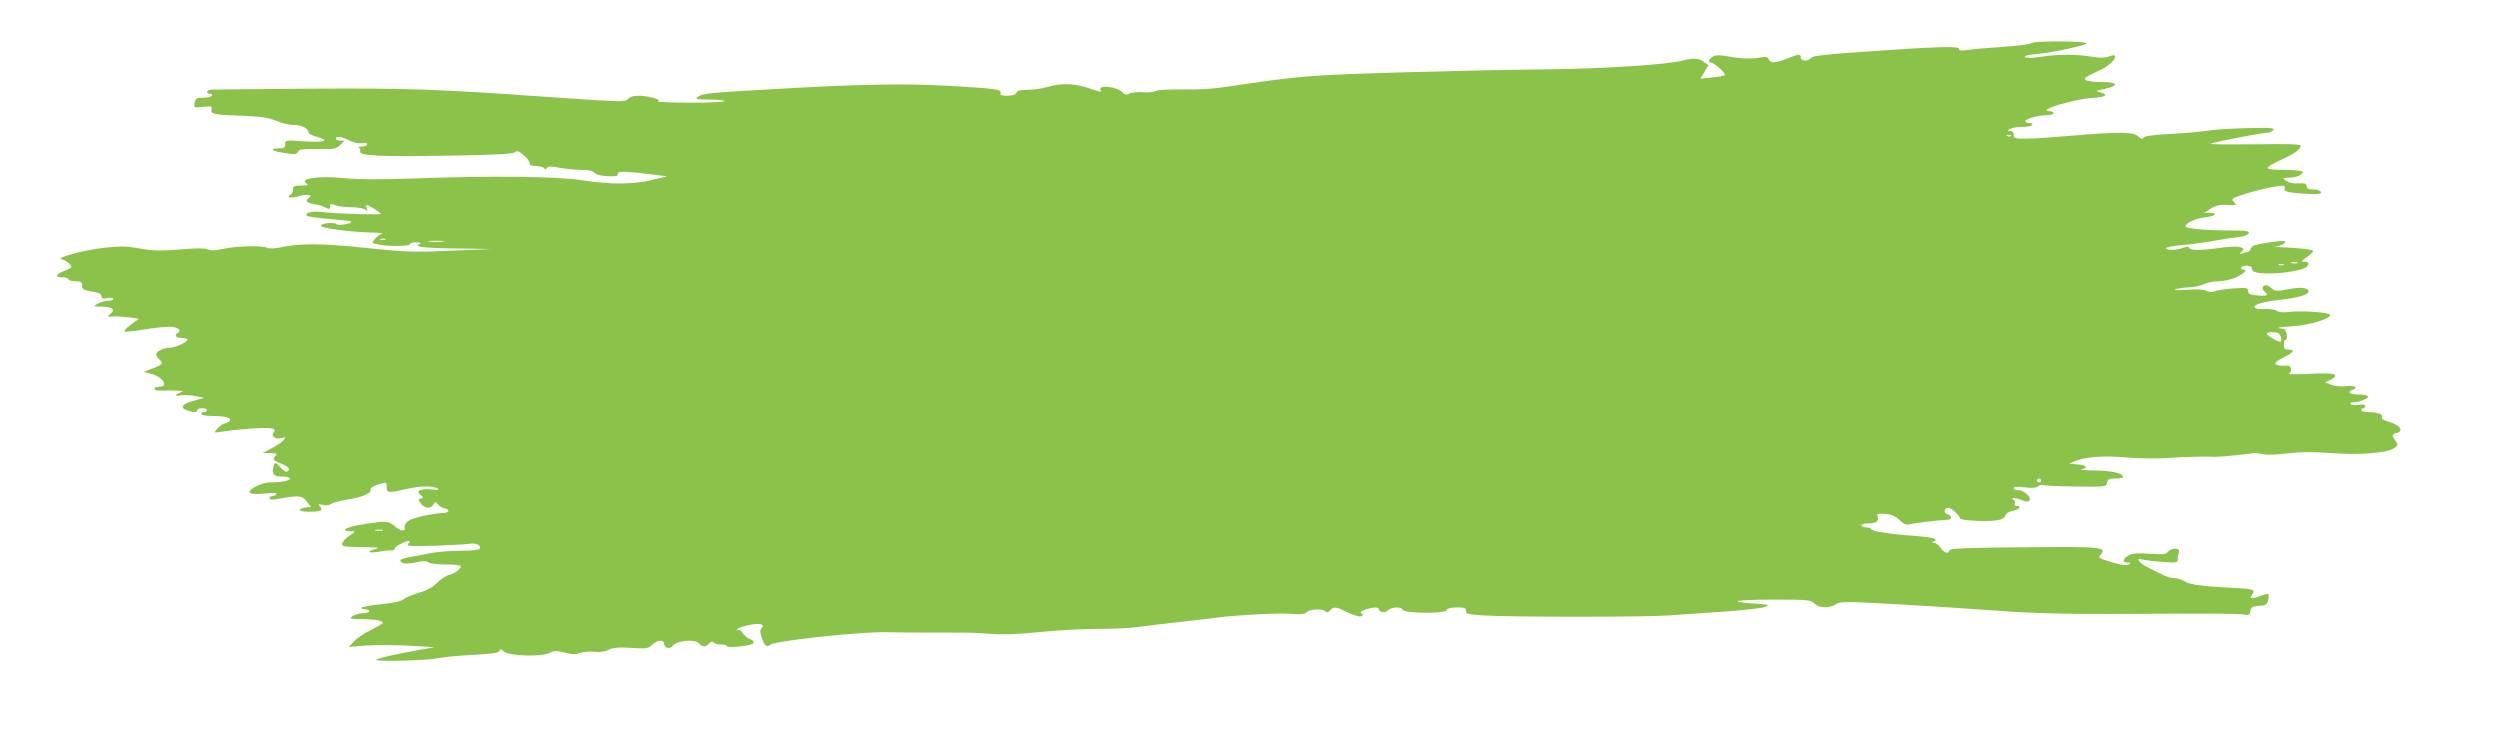
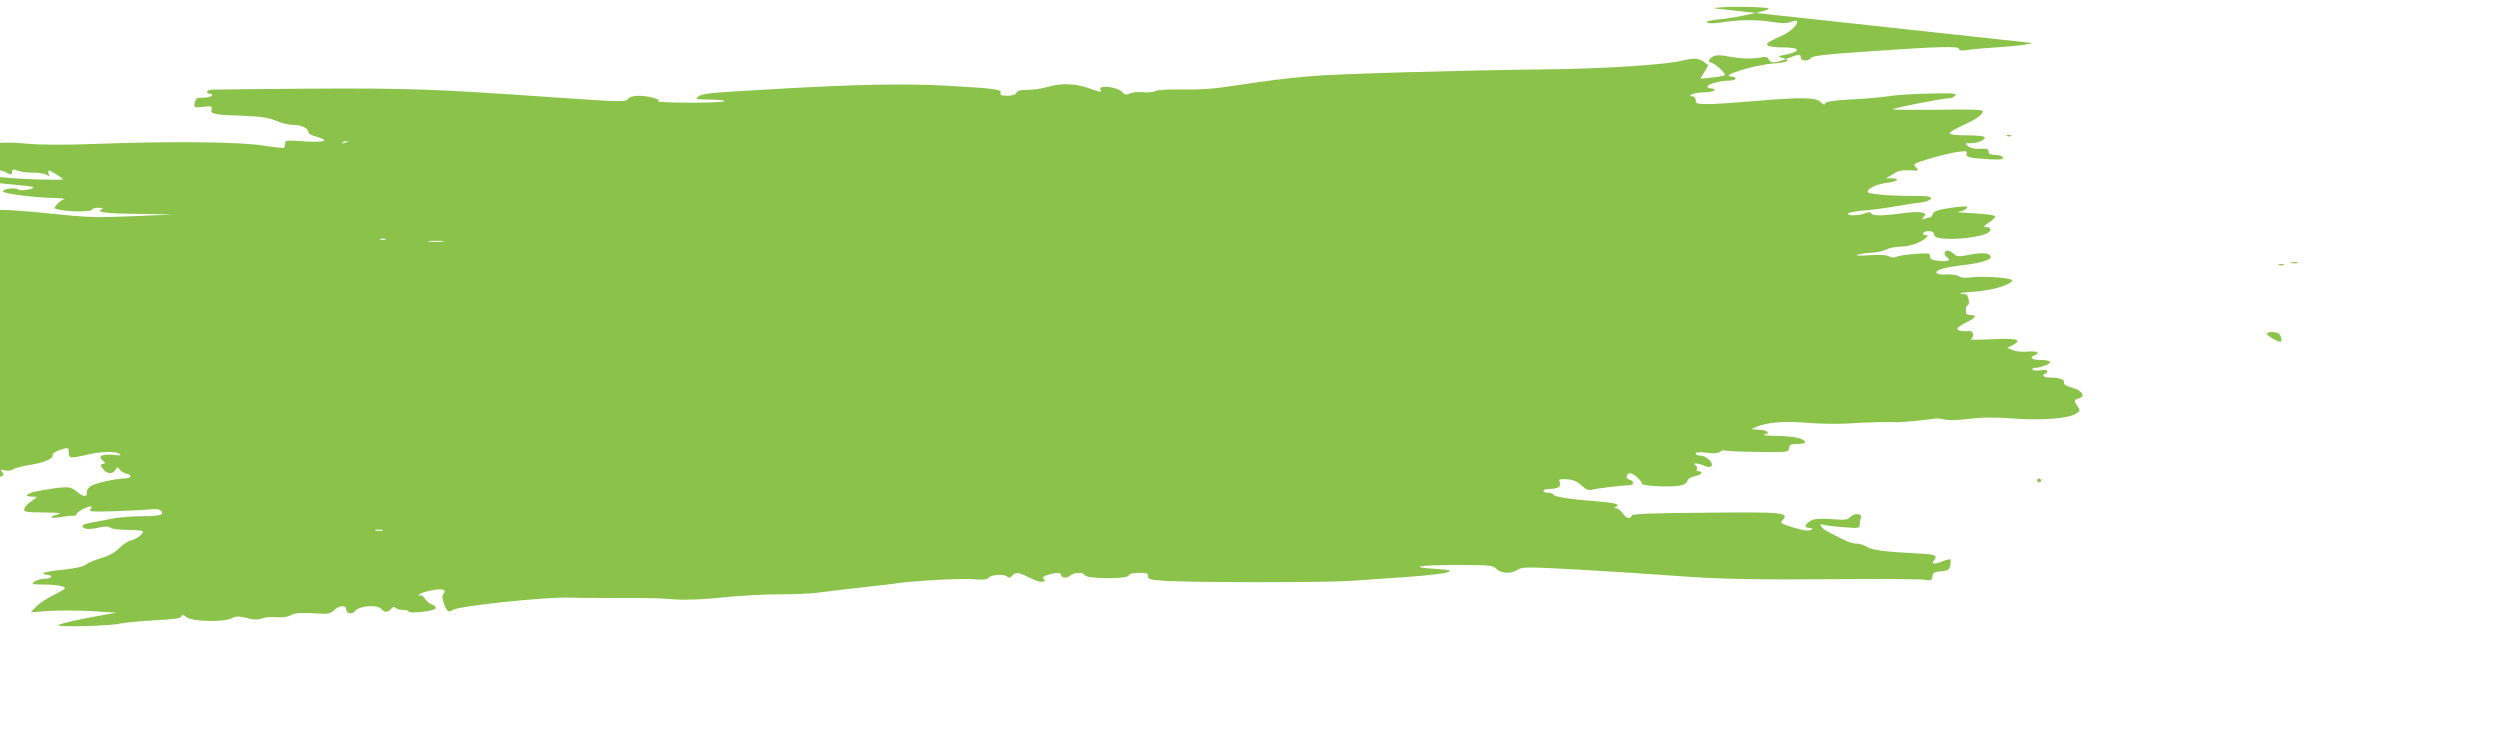
<svg xmlns="http://www.w3.org/2000/svg" version="1.0" width="1280pt" height="379pt" viewBox="0 0 1280 379" preserveAspectRatio="xMidYMid meet">
  <g transform="translate(0,379) scale(0.1,-0.1)" fill="#8bc34a" stroke="none">
-     <path d="M10404 3570 c-6 -6 -74 -15 -150 -20 -76 -5 -158 -12 -181 -16 -32 -5 -43 -3 -43 6 0 15 -105 12 -505 -16 -175 -12 -243 -20 -251 -30 -15 -19 -54 -18 -54 1 0 20 -9 19 -70 -5 -61 -24 -86 -25 -94 -4 -5 12 -14 15 -39 10 -45 -9 -103 -7 -168 5 -41 8 -62 8 -78 0 -21 -12 -29 -31 -12 -31 17 0 82 -58 71 -65 -6 -4 -36 -9 -67 -12 l-57 -6 20 34 21 35 -23 17 c-26 19 -53 21 -104 8 -80 -22 -409 -43 -700 -46 -441 -5 -1077 -23 -1210 -35 -138 -12 -221 -23 -400 -50 -94 -15 -172 -20 -255 -18 -72 1 -127 -2 -138 -8 -11 -6 -40 -9 -67 -6 -26 2 -56 -1 -67 -7 -16 -8 -24 -7 -33 4 -26 31 -133 44 -115 14 9 -13 -2 -11 -65 11 -66 23 -140 25 -206 5 -27 -8 -73 -15 -102 -15 -37 0 -54 -4 -58 -15 -4 -10 -20 -15 -46 -15 -30 0 -39 3 -35 14 7 18 -25 23 -273 37 -221 12 -450 8 -885 -17 -336 -19 -368 -22 -391 -39 -17 -13 -10 -14 59 -15 42 0 77 -4 77 -8 0 -4 -81 -8 -180 -8 -98 1 -171 4 -162 7 12 5 6 9 -23 18 -60 16 -116 14 -130 -6 -12 -16 -37 -15 -401 10 -581 41 -725 46 -1239 43 -259 -2 -480 -4 -492 -5 -26 -1 -32 -21 -7 -21 8 0 12 -4 9 -10 -3 -5 -23 -10 -44 -10 -34 0 -39 -3 -44 -26 -5 -26 -4 -26 43 -21 43 5 47 4 43 -13 -6 -24 9 -28 163 -33 95 -4 132 -10 169 -26 26 -12 67 -21 91 -21 40 0 74 -18 74 -40 0 -5 18 -14 40 -20 73 -20 45 -30 -60 -24 -98 7 -100 7 -100 -14 0 -19 -6 -22 -37 -22 -51 -1 -24 -16 44 -25 43 -6 54 -4 59 8 5 13 23 15 99 14 86 -2 96 0 117 21 l22 22 -22 0 c-12 0 -22 5 -22 10 0 15 27 12 68 -9 23 -11 48 -17 65 -14 16 3 27 1 27 -6 0 -6 -12 -11 -27 -12 -16 0 -23 -3 -16 -5 7 -3 10 -11 7 -19 -9 -23 107 -28 454 -22 230 3 327 9 337 17 12 10 21 7 47 -15 18 -16 32 -34 30 -42 -2 -9 8 -13 32 -13 19 0 38 -5 42 -11 5 -8 9 -8 14 1 5 9 21 9 65 1 32 -6 83 -11 113 -11 36 0 59 -5 66 -15 7 -9 32 -15 66 -17 45 -2 55 0 53 12 -3 15 39 14 207 -7 l45 -6 -75 -18 c-95 -24 -220 -24 -359 -2 -123 20 -469 24 -871 9 -163 -6 -280 -5 -350 2 -131 13 -232 -2 -190 -28 11 -7 3 -10 -27 -10 -36 0 -43 -3 -43 -19 0 -11 -4 -23 -10 -26 -27 -17 -5 -22 37 -10 44 13 80 7 54 -9 -21 -13 -11 -25 26 -31 21 -3 46 -10 55 -16 24 -12 28 -12 28 6 0 12 5 13 28 4 15 -6 52 -10 82 -10 30 0 61 -6 69 -12 12 -10 14 -9 8 6 -3 9 -3 17 1 17 10 0 72 -39 72 -45 0 -6 -220 0 -295 9 -56 7 -99 -3 -83 -19 3 -4 55 -11 114 -16 59 -5 110 -11 112 -14 9 -9 -63 -22 -75 -13 -15 12 -75 6 -80 -8 -4 -12 160 -33 267 -35 36 -1 56 -4 46 -6 -11 -3 -27 -15 -37 -27 -17 -21 -17 -21 19 -28 57 -11 162 -9 162 2 0 6 15 10 33 9 17 0 26 -3 20 -6 -41 -16 8 -23 175 -25 l187 -3 -210 -9 c-186 -8 -233 -6 -415 13 -234 25 -347 26 -440 7 -40 -9 -71 -10 -82 -5 -25 13 -154 10 -224 -5 -42 -9 -67 -10 -79 -3 -12 6 -54 7 -114 2 -128 -11 -163 -10 -249 5 -57 10 -95 10 -172 1 -102 -11 -253 -53 -214 -59 12 -2 30 -12 39 -22 17 -18 16 -20 -24 -36 -48 -19 -53 -34 -11 -34 17 0 30 -4 30 -10 0 -5 16 -10 35 -10 29 0 35 -4 35 -20 0 -22 5 -25 63 -35 24 -4 37 -11 37 -22 0 -12 7 -14 30 -9 17 3 30 1 30 -4 0 -6 -12 -10 -27 -10 -16 -1 -39 -7 -53 -15 -24 -14 -24 -14 22 -15 52 0 71 -16 43 -37 -19 -13 -14 -17 19 -13 11 1 44 -1 74 -5 l54 -7 -43 -31 c-23 -17 -37 -33 -30 -35 6 -2 56 4 112 13 55 9 116 14 135 11 34 -7 43 -19 24 -31 -20 -12 -9 -25 20 -25 17 0 30 -4 30 -9 0 -12 -63 -41 -88 -41 -33 0 -72 -18 -72 -34 0 -7 7 -19 15 -26 24 -20 18 -27 -32 -46 l-47 -18 35 -9 c62 -16 96 -67 44 -67 -14 0 -25 -5 -25 -11 0 -6 16 -10 38 -9 20 1 55 1 77 0 34 -1 37 -3 18 -10 -31 -13 -29 -21 5 -14 15 2 47 1 72 -4 l45 -9 -47 -13 c-63 -16 -80 -36 -43 -50 34 -13 55 -13 55 0 0 6 11 10 25 10 14 0 25 -4 25 -10 0 -5 -7 -10 -15 -10 -8 0 -15 -4 -15 -10 0 -6 28 -10 63 -10 69 0 103 -13 77 -30 -8 -5 -20 -10 -25 -10 -9 0 -45 -35 -45 -43 0 -2 24 0 53 5 84 13 224 21 242 14 13 -5 15 -9 6 -20 -16 -19 8 -37 40 -29 22 6 23 5 10 -11 -8 -10 -35 -28 -60 -41 l-46 -24 39 -1 c31 0 37 -3 28 -12 -19 -19 -15 -25 28 -42 39 -16 49 -29 30 -41 -5 -3 -19 6 -32 20 -28 32 -35 32 -40 -5 -5 -32 5 -40 52 -40 16 0 31 -4 34 -9 7 -11 -42 -21 -100 -21 -51 0 -130 -45 -99 -56 9 -4 43 -4 76 0 39 4 58 2 54 -4 -3 -6 -13 -10 -21 -10 -8 0 -14 -5 -14 -11 0 -7 12 -9 33 -5 118 21 133 20 156 -10 l23 -29 -24 -3 c-50 -7 -41 -22 13 -22 62 0 75 6 57 27 -10 12 -7 13 15 8 16 -4 33 -2 41 4 8 7 45 17 83 23 76 11 126 33 120 51 -2 6 13 17 32 24 49 17 51 17 51 -12 0 -29 10 -30 95 -10 71 17 144 19 165 4 11 -8 3 -9 -30 -5 -56 6 -84 -7 -57 -28 16 -13 16 -15 2 -18 -14 -3 -14 -5 0 -26 19 -26 50 -29 64 -5 9 17 11 17 23 1 7 -9 22 -18 32 -20 30 -5 29 -23 -1 -24 -61 -3 -156 -24 -179 -39 -14 -9 -23 -23 -22 -32 5 -27 -18 -25 -51 3 -35 29 -47 29 -193 4 -65 -12 -84 -30 -31 -30 26 0 25 0 -8 -23 -19 -12 -35 -30 -37 -40 -3 -15 8 -17 100 -18 82 -1 96 -3 70 -10 -48 -14 -39 -22 16 -14 26 5 55 8 65 7 9 0 17 3 17 8 0 11 53 40 71 40 9 0 9 -4 -1 -14 -10 -13 8 -14 137 -10 81 3 162 7 178 10 34 5 61 -8 51 -25 -5 -7 -43 -11 -101 -11 -52 0 -124 -6 -162 -14 -37 -8 -85 -17 -105 -20 -21 -4 -38 -11 -38 -15 0 -17 31 -21 81 -10 37 8 54 8 62 0 6 -6 45 -11 89 -11 43 0 78 -4 78 -8 0 -14 -33 -39 -61 -46 -15 -3 -42 -21 -61 -40 -23 -23 -54 -40 -94 -51 -32 -10 -67 -24 -77 -33 -11 -10 -53 -19 -117 -26 -55 -5 -100 -14 -100 -18 0 -4 9 -8 20 -8 11 0 20 -4 20 -10 0 -5 -15 -10 -33 -10 -18 0 -42 -7 -53 -15 -17 -13 -13 -14 46 -15 69 0 110 -8 110 -19 0 -4 -27 -20 -60 -36 -33 -16 -72 -42 -87 -58 l-28 -29 93 7 c51 3 150 3 220 -1 l127 -8 -75 -13 c-111 -19 -219 -44 -224 -51 -6 -11 266 -4 315 8 24 5 104 13 177 17 100 5 135 10 139 20 4 11 9 11 24 -3 26 -23 191 -28 232 -7 24 12 37 12 78 2 37 -10 57 -10 79 -2 16 6 48 8 73 6 28 -3 54 0 73 10 22 11 50 14 115 10 79 -5 88 -4 108 16 24 24 61 28 61 6 0 -24 31 -31 46 -10 19 26 114 34 133 11 17 -20 35 -20 51 -1 9 11 16 13 24 5 5 -5 23 -10 38 -10 15 0 28 -3 28 -7 0 -14 133 1 138 15 2 7 -5 16 -16 19 -12 3 -28 16 -37 29 -9 14 -21 22 -27 18 -6 -4 -8 -3 -4 4 8 14 101 33 121 26 12 -5 13 -10 4 -20 -8 -10 -8 -22 1 -48 13 -42 26 -52 44 -37 25 21 482 69 601 64 22 -1 126 -2 230 -2 105 0 197 0 205 -1 8 0 56 -2 105 -6 56 -4 147 0 241 10 83 9 215 16 293 16 78 0 172 4 209 10 37 5 135 17 217 26 83 9 157 18 165 19 68 12 317 27 385 23 65 -5 87 -3 96 8 13 16 80 19 95 4 8 -8 15 -6 24 5 17 21 33 19 91 -11 28 -14 58 -23 67 -19 13 5 14 8 3 14 -9 6 -3 12 20 20 38 13 69 14 69 2 0 -17 32 -21 46 -6 18 18 71 20 76 3 7 -19 217 -21 225 -2 3 9 21 14 53 14 39 0 48 -3 46 -18 -1 -15 11 -18 89 -23 153 -9 813 -9 950 0 72 5 207 15 300 21 94 7 181 17 195 23 22 10 14 12 -57 17 -149 9 -99 20 95 20 179 0 193 -1 212 -20 24 -24 77 -26 109 -4 21 15 46 15 319 0 163 -9 387 -24 497 -32 221 -17 407 -20 905 -16 184 1 349 0 367 -4 27 -5 32 -3 35 17 2 20 10 24 44 27 36 3 43 7 47 30 3 15 3 29 1 31 -2 2 -22 -3 -43 -11 -43 -17 -58 -13 -39 9 17 21 2 28 -65 31 -190 10 -254 18 -280 35 -14 9 -39 17 -54 17 -26 0 -50 10 -145 60 -37 19 -54 48 -22 36 9 -3 54 -9 100 -12 80 -7 84 -6 84 14 0 11 3 27 6 36 8 22 -39 22 -57 0 -10 -13 -27 -14 -93 -9 -57 4 -88 2 -105 -7 -33 -18 -38 -38 -9 -38 19 -1 20 -2 7 -10 -12 -7 -39 -3 -88 12 -66 20 -70 22 -56 38 35 39 7 42 -391 38 -291 -2 -378 -6 -382 -15 -6 -21 -28 -15 -46 12 -9 14 -24 25 -34 26 -10 0 -12 3 -4 6 31 12 5 21 -80 28 -137 10 -233 24 -236 35 -2 6 -15 10 -28 10 -13 0 -24 5 -24 10 0 6 15 10 33 10 42 0 59 12 51 34 -6 16 -1 17 37 15 32 -2 52 -11 74 -31 21 -20 36 -27 50 -23 18 6 157 23 198 24 23 1 22 22 -2 28 -22 6 -17 33 5 33 15 0 59 -40 59 -54 0 -11 137 -18 189 -10 25 4 40 12 43 24 3 11 18 21 39 25 34 6 48 25 18 25 -8 0 -12 5 -8 11 3 6 0 15 -7 20 -22 14 15 11 46 -3 17 -7 29 -8 35 -2 15 15 -26 54 -55 54 -14 0 -25 5 -25 11 0 7 18 8 55 4 38 -5 60 -3 70 5 8 6 18 9 23 7 4 -3 80 -7 167 -8 157 -2 160 -2 163 20 3 17 10 21 43 21 21 0 39 4 39 8 0 19 -56 32 -143 33 -51 1 -82 4 -69 6 36 7 25 22 -20 25 l-43 4 30 13 c50 22 144 29 260 19 61 -5 155 -7 210 -3 86 6 207 9 248 6 17 -1 180 15 192 19 6 2 28 0 49 -5 24 -5 77 -3 130 4 65 8 129 8 223 1 148 -10 281 0 320 25 22 15 22 17 8 38 -20 28 -19 34 6 40 37 10 19 40 -33 55 -32 9 -45 17 -42 26 6 15 -24 26 -73 26 -18 0 -33 5 -33 10 0 6 5 10 10 10 6 0 10 5 10 11 0 8 -12 10 -35 6 -19 -3 -37 -1 -40 4 -4 5 2 9 13 9 30 0 83 21 76 31 -3 5 -25 9 -50 9 -43 0 -59 12 -29 24 32 12 13 23 -32 19 -27 -3 -61 0 -78 7 l-30 12 28 14 c52 28 21 37 -107 30 -66 -3 -115 -3 -108 0 19 9 15 44 -5 42 -36 -3 -63 2 -63 12 0 6 20 20 45 32 50 24 57 38 21 38 -18 0 -23 5 -23 25 0 14 4 25 9 25 14 0 5 55 -9 56 -47 5 -37 8 48 14 93 7 189 37 189 58 0 12 -146 23 -209 15 -32 -4 -56 -2 -64 6 -8 6 -36 10 -62 9 -30 -2 -49 1 -52 9 -5 14 45 28 132 38 88 10 145 26 145 41 0 22 -38 26 -106 13 -57 -11 -65 -11 -82 4 -10 9 -24 17 -30 17 -20 0 -24 -21 -6 -34 23 -17 8 -24 -43 -18 -33 3 -43 8 -43 22 0 17 -7 18 -77 13 -43 -3 -86 -10 -95 -15 -12 -5 -26 -5 -39 3 -14 7 -51 9 -103 5 -51 -3 -72 -2 -56 3 14 5 45 9 70 10 25 1 58 8 74 16 15 8 49 15 75 15 25 0 65 9 87 19 45 21 65 41 39 41 -9 0 -13 5 -10 10 9 15 55 12 55 -4 0 -20 23 -26 95 -26 70 0 163 17 183 32 18 16 14 28 -9 28 -19 0 -17 3 11 23 19 12 34 27 34 32 1 6 -45 12 -109 16 -60 3 -99 6 -85 7 29 3 57 18 48 27 -3 3 -42 0 -87 -7 -62 -9 -82 -17 -87 -30 -3 -10 -9 -18 -14 -18 -5 0 -17 -3 -27 -7 -16 -6 -16 -5 -5 10 12 14 11 17 -11 22 -13 4 -59 2 -101 -4 -98 -14 -153 -14 -158 0 -2 7 -12 7 -31 0 -35 -13 -87 -14 -87 -2 0 5 35 12 78 16 42 3 118 13 167 22 50 9 109 18 132 20 23 3 44 11 47 19 4 11 -13 14 -98 14 -123 0 -226 10 -226 21 0 17 49 40 99 46 54 6 71 23 24 23 l-28 0 35 22 c26 17 47 21 85 19 48 -3 49 -2 33 15 -17 17 -14 19 70 45 48 14 111 30 141 34 47 6 53 5 48 -8 -7 -19 17 -24 124 -30 51 -2 66 0 62 10 -3 7 -20 13 -39 13 -24 0 -34 5 -34 15 0 16 -7 18 -55 16 -16 -1 -39 5 -50 13 -19 15 -19 15 13 16 36 0 72 15 72 30 0 6 -39 10 -90 10 -56 0 -90 4 -90 10 0 6 30 24 67 41 71 32 103 55 103 73 0 8 -69 10 -232 7 -128 -1 -231 -1 -228 3 7 7 257 56 286 56 12 0 27 6 33 14 9 11 -13 13 -136 10 -82 -2 -175 -8 -208 -14 -33 -5 -118 -13 -188 -16 -89 -5 -130 -11 -134 -20 -3 -9 -10 -7 -24 7 -24 24 -102 25 -344 4 -93 -8 -198 -15 -232 -15 -56 0 -63 2 -63 20 0 12 -7 20 -17 20 -15 0 -16 2 -3 10 8 5 36 10 62 10 26 0 50 5 53 10 3 6 -3 10 -14 10 -12 0 -21 4 -21 10 0 11 65 30 107 30 43 0 52 18 11 22 -52 5 130 60 220 66 74 5 92 16 45 29 -26 6 -24 8 21 17 77 17 71 36 -11 36 -37 0 -74 4 -82 9 -15 10 -5 17 81 57 41 20 77 58 65 70 -2 3 -16 0 -31 -6 -19 -7 -47 -7 -89 0 -81 13 -171 13 -259 -1 -44 -7 -74 -7 -80 -1 -6 6 18 12 64 16 78 7 245 43 252 54 7 12 -268 14 -280 2z m-107 -476 c-3 -3 -12 -4 -19 -1 -8 3 -5 6 6 6 11 1 17 -2 13 -5z m-8324 -531 c-7 -2 -19 -2 -25 0 -7 3 -2 5 12 5 14 0 19 -2 13 -5z m294 -10 c-20 -2 -52 -2 -70 0 -17 2 0 4 38 4 39 0 53 -2 32 -4z m9496 -110 c-7 -2 -21 -2 -30 0 -10 3 -4 5 12 5 17 0 24 -2 18 -5z m-70 -10 c-7 -2 -19 -2 -25 0 -7 3 -2 5 12 5 14 0 19 -2 13 -5z m-29 -349 c14 -5 24 -44 11 -44 -15 0 -73 35 -69 42 6 9 36 11 58 2z m-1214 -754 c0 -5 -4 -10 -10 -10 -5 0 -10 5 -10 10 0 6 5 10 10 10 6 0 10 -4 10 -10z m-8492 -257 c-10 -2 -26 -2 -35 0 -10 3 -2 5 17 5 19 0 27 -2 18 -5z" />
+     <path d="M10404 3570 c-6 -6 -74 -15 -150 -20 -76 -5 -158 -12 -181 -16 -32 -5 -43 -3 -43 6 0 15 -105 12 -505 -16 -175 -12 -243 -20 -251 -30 -15 -19 -54 -18 -54 1 0 20 -9 19 -70 -5 -61 -24 -86 -25 -94 -4 -5 12 -14 15 -39 10 -45 -9 -103 -7 -168 5 -41 8 -62 8 -78 0 -21 -12 -29 -31 -12 -31 17 0 82 -58 71 -65 -6 -4 -36 -9 -67 -12 l-57 -6 20 34 21 35 -23 17 c-26 19 -53 21 -104 8 -80 -22 -409 -43 -700 -46 -441 -5 -1077 -23 -1210 -35 -138 -12 -221 -23 -400 -50 -94 -15 -172 -20 -255 -18 -72 1 -127 -2 -138 -8 -11 -6 -40 -9 -67 -6 -26 2 -56 -1 -67 -7 -16 -8 -24 -7 -33 4 -26 31 -133 44 -115 14 9 -13 -2 -11 -65 11 -66 23 -140 25 -206 5 -27 -8 -73 -15 -102 -15 -37 0 -54 -4 -58 -15 -4 -10 -20 -15 -46 -15 -30 0 -39 3 -35 14 7 18 -25 23 -273 37 -221 12 -450 8 -885 -17 -336 -19 -368 -22 -391 -39 -17 -13 -10 -14 59 -15 42 0 77 -4 77 -8 0 -4 -81 -8 -180 -8 -98 1 -171 4 -162 7 12 5 6 9 -23 18 -60 16 -116 14 -130 -6 -12 -16 -37 -15 -401 10 -581 41 -725 46 -1239 43 -259 -2 -480 -4 -492 -5 -26 -1 -32 -21 -7 -21 8 0 12 -4 9 -10 -3 -5 -23 -10 -44 -10 -34 0 -39 -3 -44 -26 -5 -26 -4 -26 43 -21 43 5 47 4 43 -13 -6 -24 9 -28 163 -33 95 -4 132 -10 169 -26 26 -12 67 -21 91 -21 40 0 74 -18 74 -40 0 -5 18 -14 40 -20 73 -20 45 -30 -60 -24 -98 7 -100 7 -100 -14 0 -19 -6 -22 -37 -22 -51 -1 -24 -16 44 -25 43 -6 54 -4 59 8 5 13 23 15 99 14 86 -2 96 0 117 21 l22 22 -22 0 l45 -6 -75 -18 c-95 -24 -220 -24 -359 -2 -123 20 -469 24 -871 9 -163 -6 -280 -5 -350 2 -131 13 -232 -2 -190 -28 11 -7 3 -10 -27 -10 -36 0 -43 -3 -43 -19 0 -11 -4 -23 -10 -26 -27 -17 -5 -22 37 -10 44 13 80 7 54 -9 -21 -13 -11 -25 26 -31 21 -3 46 -10 55 -16 24 -12 28 -12 28 6 0 12 5 13 28 4 15 -6 52 -10 82 -10 30 0 61 -6 69 -12 12 -10 14 -9 8 6 -3 9 -3 17 1 17 10 0 72 -39 72 -45 0 -6 -220 0 -295 9 -56 7 -99 -3 -83 -19 3 -4 55 -11 114 -16 59 -5 110 -11 112 -14 9 -9 -63 -22 -75 -13 -15 12 -75 6 -80 -8 -4 -12 160 -33 267 -35 36 -1 56 -4 46 -6 -11 -3 -27 -15 -37 -27 -17 -21 -17 -21 19 -28 57 -11 162 -9 162 2 0 6 15 10 33 9 17 0 26 -3 20 -6 -41 -16 8 -23 175 -25 l187 -3 -210 -9 c-186 -8 -233 -6 -415 13 -234 25 -347 26 -440 7 -40 -9 -71 -10 -82 -5 -25 13 -154 10 -224 -5 -42 -9 -67 -10 -79 -3 -12 6 -54 7 -114 2 -128 -11 -163 -10 -249 5 -57 10 -95 10 -172 1 -102 -11 -253 -53 -214 -59 12 -2 30 -12 39 -22 17 -18 16 -20 -24 -36 -48 -19 -53 -34 -11 -34 17 0 30 -4 30 -10 0 -5 16 -10 35 -10 29 0 35 -4 35 -20 0 -22 5 -25 63 -35 24 -4 37 -11 37 -22 0 -12 7 -14 30 -9 17 3 30 1 30 -4 0 -6 -12 -10 -27 -10 -16 -1 -39 -7 -53 -15 -24 -14 -24 -14 22 -15 52 0 71 -16 43 -37 -19 -13 -14 -17 19 -13 11 1 44 -1 74 -5 l54 -7 -43 -31 c-23 -17 -37 -33 -30 -35 6 -2 56 4 112 13 55 9 116 14 135 11 34 -7 43 -19 24 -31 -20 -12 -9 -25 20 -25 17 0 30 -4 30 -9 0 -12 -63 -41 -88 -41 -33 0 -72 -18 -72 -34 0 -7 7 -19 15 -26 24 -20 18 -27 -32 -46 l-47 -18 35 -9 c62 -16 96 -67 44 -67 -14 0 -25 -5 -25 -11 0 -6 16 -10 38 -9 20 1 55 1 77 0 34 -1 37 -3 18 -10 -31 -13 -29 -21 5 -14 15 2 47 1 72 -4 l45 -9 -47 -13 c-63 -16 -80 -36 -43 -50 34 -13 55 -13 55 0 0 6 11 10 25 10 14 0 25 -4 25 -10 0 -5 -7 -10 -15 -10 -8 0 -15 -4 -15 -10 0 -6 28 -10 63 -10 69 0 103 -13 77 -30 -8 -5 -20 -10 -25 -10 -9 0 -45 -35 -45 -43 0 -2 24 0 53 5 84 13 224 21 242 14 13 -5 15 -9 6 -20 -16 -19 8 -37 40 -29 22 6 23 5 10 -11 -8 -10 -35 -28 -60 -41 l-46 -24 39 -1 c31 0 37 -3 28 -12 -19 -19 -15 -25 28 -42 39 -16 49 -29 30 -41 -5 -3 -19 6 -32 20 -28 32 -35 32 -40 -5 -5 -32 5 -40 52 -40 16 0 31 -4 34 -9 7 -11 -42 -21 -100 -21 -51 0 -130 -45 -99 -56 9 -4 43 -4 76 0 39 4 58 2 54 -4 -3 -6 -13 -10 -21 -10 -8 0 -14 -5 -14 -11 0 -7 12 -9 33 -5 118 21 133 20 156 -10 l23 -29 -24 -3 c-50 -7 -41 -22 13 -22 62 0 75 6 57 27 -10 12 -7 13 15 8 16 -4 33 -2 41 4 8 7 45 17 83 23 76 11 126 33 120 51 -2 6 13 17 32 24 49 17 51 17 51 -12 0 -29 10 -30 95 -10 71 17 144 19 165 4 11 -8 3 -9 -30 -5 -56 6 -84 -7 -57 -28 16 -13 16 -15 2 -18 -14 -3 -14 -5 0 -26 19 -26 50 -29 64 -5 9 17 11 17 23 1 7 -9 22 -18 32 -20 30 -5 29 -23 -1 -24 -61 -3 -156 -24 -179 -39 -14 -9 -23 -23 -22 -32 5 -27 -18 -25 -51 3 -35 29 -47 29 -193 4 -65 -12 -84 -30 -31 -30 26 0 25 0 -8 -23 -19 -12 -35 -30 -37 -40 -3 -15 8 -17 100 -18 82 -1 96 -3 70 -10 -48 -14 -39 -22 16 -14 26 5 55 8 65 7 9 0 17 3 17 8 0 11 53 40 71 40 9 0 9 -4 -1 -14 -10 -13 8 -14 137 -10 81 3 162 7 178 10 34 5 61 -8 51 -25 -5 -7 -43 -11 -101 -11 -52 0 -124 -6 -162 -14 -37 -8 -85 -17 -105 -20 -21 -4 -38 -11 -38 -15 0 -17 31 -21 81 -10 37 8 54 8 62 0 6 -6 45 -11 89 -11 43 0 78 -4 78 -8 0 -14 -33 -39 -61 -46 -15 -3 -42 -21 -61 -40 -23 -23 -54 -40 -94 -51 -32 -10 -67 -24 -77 -33 -11 -10 -53 -19 -117 -26 -55 -5 -100 -14 -100 -18 0 -4 9 -8 20 -8 11 0 20 -4 20 -10 0 -5 -15 -10 -33 -10 -18 0 -42 -7 -53 -15 -17 -13 -13 -14 46 -15 69 0 110 -8 110 -19 0 -4 -27 -20 -60 -36 -33 -16 -72 -42 -87 -58 l-28 -29 93 7 c51 3 150 3 220 -1 l127 -8 -75 -13 c-111 -19 -219 -44 -224 -51 -6 -11 266 -4 315 8 24 5 104 13 177 17 100 5 135 10 139 20 4 11 9 11 24 -3 26 -23 191 -28 232 -7 24 12 37 12 78 2 37 -10 57 -10 79 -2 16 6 48 8 73 6 28 -3 54 0 73 10 22 11 50 14 115 10 79 -5 88 -4 108 16 24 24 61 28 61 6 0 -24 31 -31 46 -10 19 26 114 34 133 11 17 -20 35 -20 51 -1 9 11 16 13 24 5 5 -5 23 -10 38 -10 15 0 28 -3 28 -7 0 -14 133 1 138 15 2 7 -5 16 -16 19 -12 3 -28 16 -37 29 -9 14 -21 22 -27 18 -6 -4 -8 -3 -4 4 8 14 101 33 121 26 12 -5 13 -10 4 -20 -8 -10 -8 -22 1 -48 13 -42 26 -52 44 -37 25 21 482 69 601 64 22 -1 126 -2 230 -2 105 0 197 0 205 -1 8 0 56 -2 105 -6 56 -4 147 0 241 10 83 9 215 16 293 16 78 0 172 4 209 10 37 5 135 17 217 26 83 9 157 18 165 19 68 12 317 27 385 23 65 -5 87 -3 96 8 13 16 80 19 95 4 8 -8 15 -6 24 5 17 21 33 19 91 -11 28 -14 58 -23 67 -19 13 5 14 8 3 14 -9 6 -3 12 20 20 38 13 69 14 69 2 0 -17 32 -21 46 -6 18 18 71 20 76 3 7 -19 217 -21 225 -2 3 9 21 14 53 14 39 0 48 -3 46 -18 -1 -15 11 -18 89 -23 153 -9 813 -9 950 0 72 5 207 15 300 21 94 7 181 17 195 23 22 10 14 12 -57 17 -149 9 -99 20 95 20 179 0 193 -1 212 -20 24 -24 77 -26 109 -4 21 15 46 15 319 0 163 -9 387 -24 497 -32 221 -17 407 -20 905 -16 184 1 349 0 367 -4 27 -5 32 -3 35 17 2 20 10 24 44 27 36 3 43 7 47 30 3 15 3 29 1 31 -2 2 -22 -3 -43 -11 -43 -17 -58 -13 -39 9 17 21 2 28 -65 31 -190 10 -254 18 -280 35 -14 9 -39 17 -54 17 -26 0 -50 10 -145 60 -37 19 -54 48 -22 36 9 -3 54 -9 100 -12 80 -7 84 -6 84 14 0 11 3 27 6 36 8 22 -39 22 -57 0 -10 -13 -27 -14 -93 -9 -57 4 -88 2 -105 -7 -33 -18 -38 -38 -9 -38 19 -1 20 -2 7 -10 -12 -7 -39 -3 -88 12 -66 20 -70 22 -56 38 35 39 7 42 -391 38 -291 -2 -378 -6 -382 -15 -6 -21 -28 -15 -46 12 -9 14 -24 25 -34 26 -10 0 -12 3 -4 6 31 12 5 21 -80 28 -137 10 -233 24 -236 35 -2 6 -15 10 -28 10 -13 0 -24 5 -24 10 0 6 15 10 33 10 42 0 59 12 51 34 -6 16 -1 17 37 15 32 -2 52 -11 74 -31 21 -20 36 -27 50 -23 18 6 157 23 198 24 23 1 22 22 -2 28 -22 6 -17 33 5 33 15 0 59 -40 59 -54 0 -11 137 -18 189 -10 25 4 40 12 43 24 3 11 18 21 39 25 34 6 48 25 18 25 -8 0 -12 5 -8 11 3 6 0 15 -7 20 -22 14 15 11 46 -3 17 -7 29 -8 35 -2 15 15 -26 54 -55 54 -14 0 -25 5 -25 11 0 7 18 8 55 4 38 -5 60 -3 70 5 8 6 18 9 23 7 4 -3 80 -7 167 -8 157 -2 160 -2 163 20 3 17 10 21 43 21 21 0 39 4 39 8 0 19 -56 32 -143 33 -51 1 -82 4 -69 6 36 7 25 22 -20 25 l-43 4 30 13 c50 22 144 29 260 19 61 -5 155 -7 210 -3 86 6 207 9 248 6 17 -1 180 15 192 19 6 2 28 0 49 -5 24 -5 77 -3 130 4 65 8 129 8 223 1 148 -10 281 0 320 25 22 15 22 17 8 38 -20 28 -19 34 6 40 37 10 19 40 -33 55 -32 9 -45 17 -42 26 6 15 -24 26 -73 26 -18 0 -33 5 -33 10 0 6 5 10 10 10 6 0 10 5 10 11 0 8 -12 10 -35 6 -19 -3 -37 -1 -40 4 -4 5 2 9 13 9 30 0 83 21 76 31 -3 5 -25 9 -50 9 -43 0 -59 12 -29 24 32 12 13 23 -32 19 -27 -3 -61 0 -78 7 l-30 12 28 14 c52 28 21 37 -107 30 -66 -3 -115 -3 -108 0 19 9 15 44 -5 42 -36 -3 -63 2 -63 12 0 6 20 20 45 32 50 24 57 38 21 38 -18 0 -23 5 -23 25 0 14 4 25 9 25 14 0 5 55 -9 56 -47 5 -37 8 48 14 93 7 189 37 189 58 0 12 -146 23 -209 15 -32 -4 -56 -2 -64 6 -8 6 -36 10 -62 9 -30 -2 -49 1 -52 9 -5 14 45 28 132 38 88 10 145 26 145 41 0 22 -38 26 -106 13 -57 -11 -65 -11 -82 4 -10 9 -24 17 -30 17 -20 0 -24 -21 -6 -34 23 -17 8 -24 -43 -18 -33 3 -43 8 -43 22 0 17 -7 18 -77 13 -43 -3 -86 -10 -95 -15 -12 -5 -26 -5 -39 3 -14 7 -51 9 -103 5 -51 -3 -72 -2 -56 3 14 5 45 9 70 10 25 1 58 8 74 16 15 8 49 15 75 15 25 0 65 9 87 19 45 21 65 41 39 41 -9 0 -13 5 -10 10 9 15 55 12 55 -4 0 -20 23 -26 95 -26 70 0 163 17 183 32 18 16 14 28 -9 28 -19 0 -17 3 11 23 19 12 34 27 34 32 1 6 -45 12 -109 16 -60 3 -99 6 -85 7 29 3 57 18 48 27 -3 3 -42 0 -87 -7 -62 -9 -82 -17 -87 -30 -3 -10 -9 -18 -14 -18 -5 0 -17 -3 -27 -7 -16 -6 -16 -5 -5 10 12 14 11 17 -11 22 -13 4 -59 2 -101 -4 -98 -14 -153 -14 -158 0 -2 7 -12 7 -31 0 -35 -13 -87 -14 -87 -2 0 5 35 12 78 16 42 3 118 13 167 22 50 9 109 18 132 20 23 3 44 11 47 19 4 11 -13 14 -98 14 -123 0 -226 10 -226 21 0 17 49 40 99 46 54 6 71 23 24 23 l-28 0 35 22 c26 17 47 21 85 19 48 -3 49 -2 33 15 -17 17 -14 19 70 45 48 14 111 30 141 34 47 6 53 5 48 -8 -7 -19 17 -24 124 -30 51 -2 66 0 62 10 -3 7 -20 13 -39 13 -24 0 -34 5 -34 15 0 16 -7 18 -55 16 -16 -1 -39 5 -50 13 -19 15 -19 15 13 16 36 0 72 15 72 30 0 6 -39 10 -90 10 -56 0 -90 4 -90 10 0 6 30 24 67 41 71 32 103 55 103 73 0 8 -69 10 -232 7 -128 -1 -231 -1 -228 3 7 7 257 56 286 56 12 0 27 6 33 14 9 11 -13 13 -136 10 -82 -2 -175 -8 -208 -14 -33 -5 -118 -13 -188 -16 -89 -5 -130 -11 -134 -20 -3 -9 -10 -7 -24 7 -24 24 -102 25 -344 4 -93 -8 -198 -15 -232 -15 -56 0 -63 2 -63 20 0 12 -7 20 -17 20 -15 0 -16 2 -3 10 8 5 36 10 62 10 26 0 50 5 53 10 3 6 -3 10 -14 10 -12 0 -21 4 -21 10 0 11 65 30 107 30 43 0 52 18 11 22 -52 5 130 60 220 66 74 5 92 16 45 29 -26 6 -24 8 21 17 77 17 71 36 -11 36 -37 0 -74 4 -82 9 -15 10 -5 17 81 57 41 20 77 58 65 70 -2 3 -16 0 -31 -6 -19 -7 -47 -7 -89 0 -81 13 -171 13 -259 -1 -44 -7 -74 -7 -80 -1 -6 6 18 12 64 16 78 7 245 43 252 54 7 12 -268 14 -280 2z m-107 -476 c-3 -3 -12 -4 -19 -1 -8 3 -5 6 6 6 11 1 17 -2 13 -5z m-8324 -531 c-7 -2 -19 -2 -25 0 -7 3 -2 5 12 5 14 0 19 -2 13 -5z m294 -10 c-20 -2 -52 -2 -70 0 -17 2 0 4 38 4 39 0 53 -2 32 -4z m9496 -110 c-7 -2 -21 -2 -30 0 -10 3 -4 5 12 5 17 0 24 -2 18 -5z m-70 -10 c-7 -2 -19 -2 -25 0 -7 3 -2 5 12 5 14 0 19 -2 13 -5z m-29 -349 c14 -5 24 -44 11 -44 -15 0 -73 35 -69 42 6 9 36 11 58 2z m-1214 -754 c0 -5 -4 -10 -10 -10 -5 0 -10 5 -10 10 0 6 5 10 10 10 6 0 10 -4 10 -10z m-8492 -257 c-10 -2 -26 -2 -35 0 -10 3 -2 5 17 5 19 0 27 -2 18 -5z" />
  </g>
</svg>